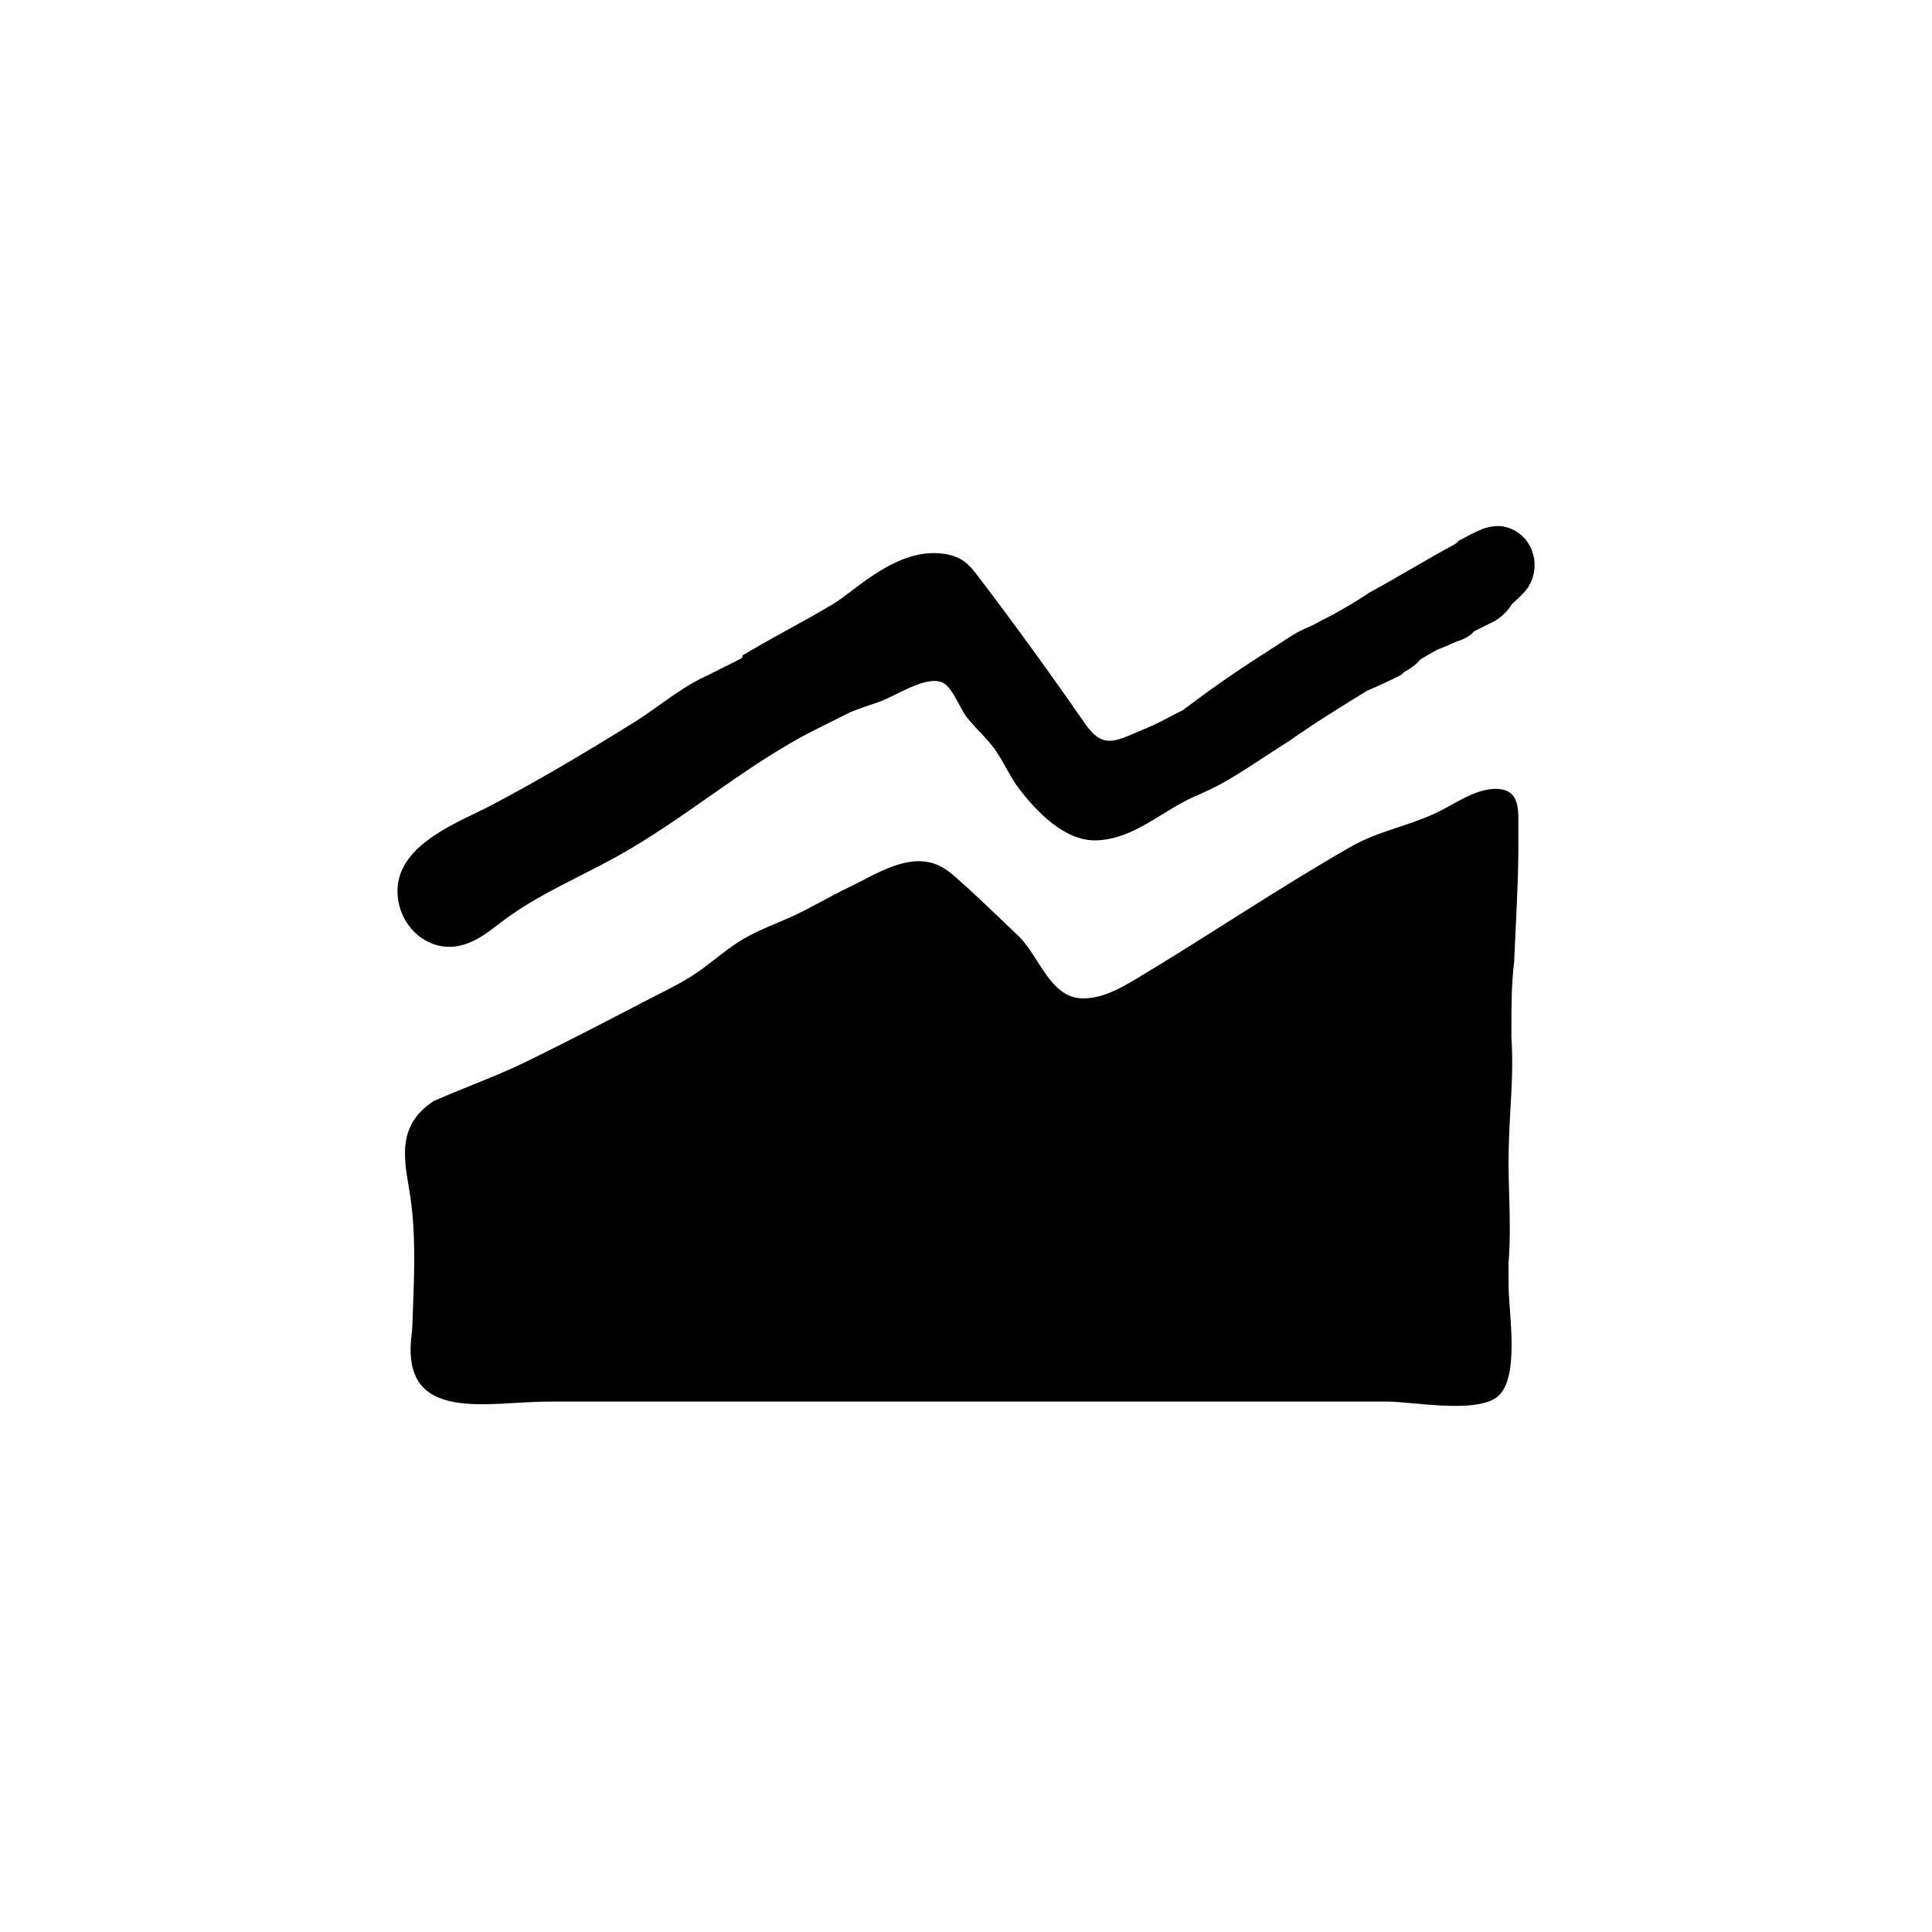
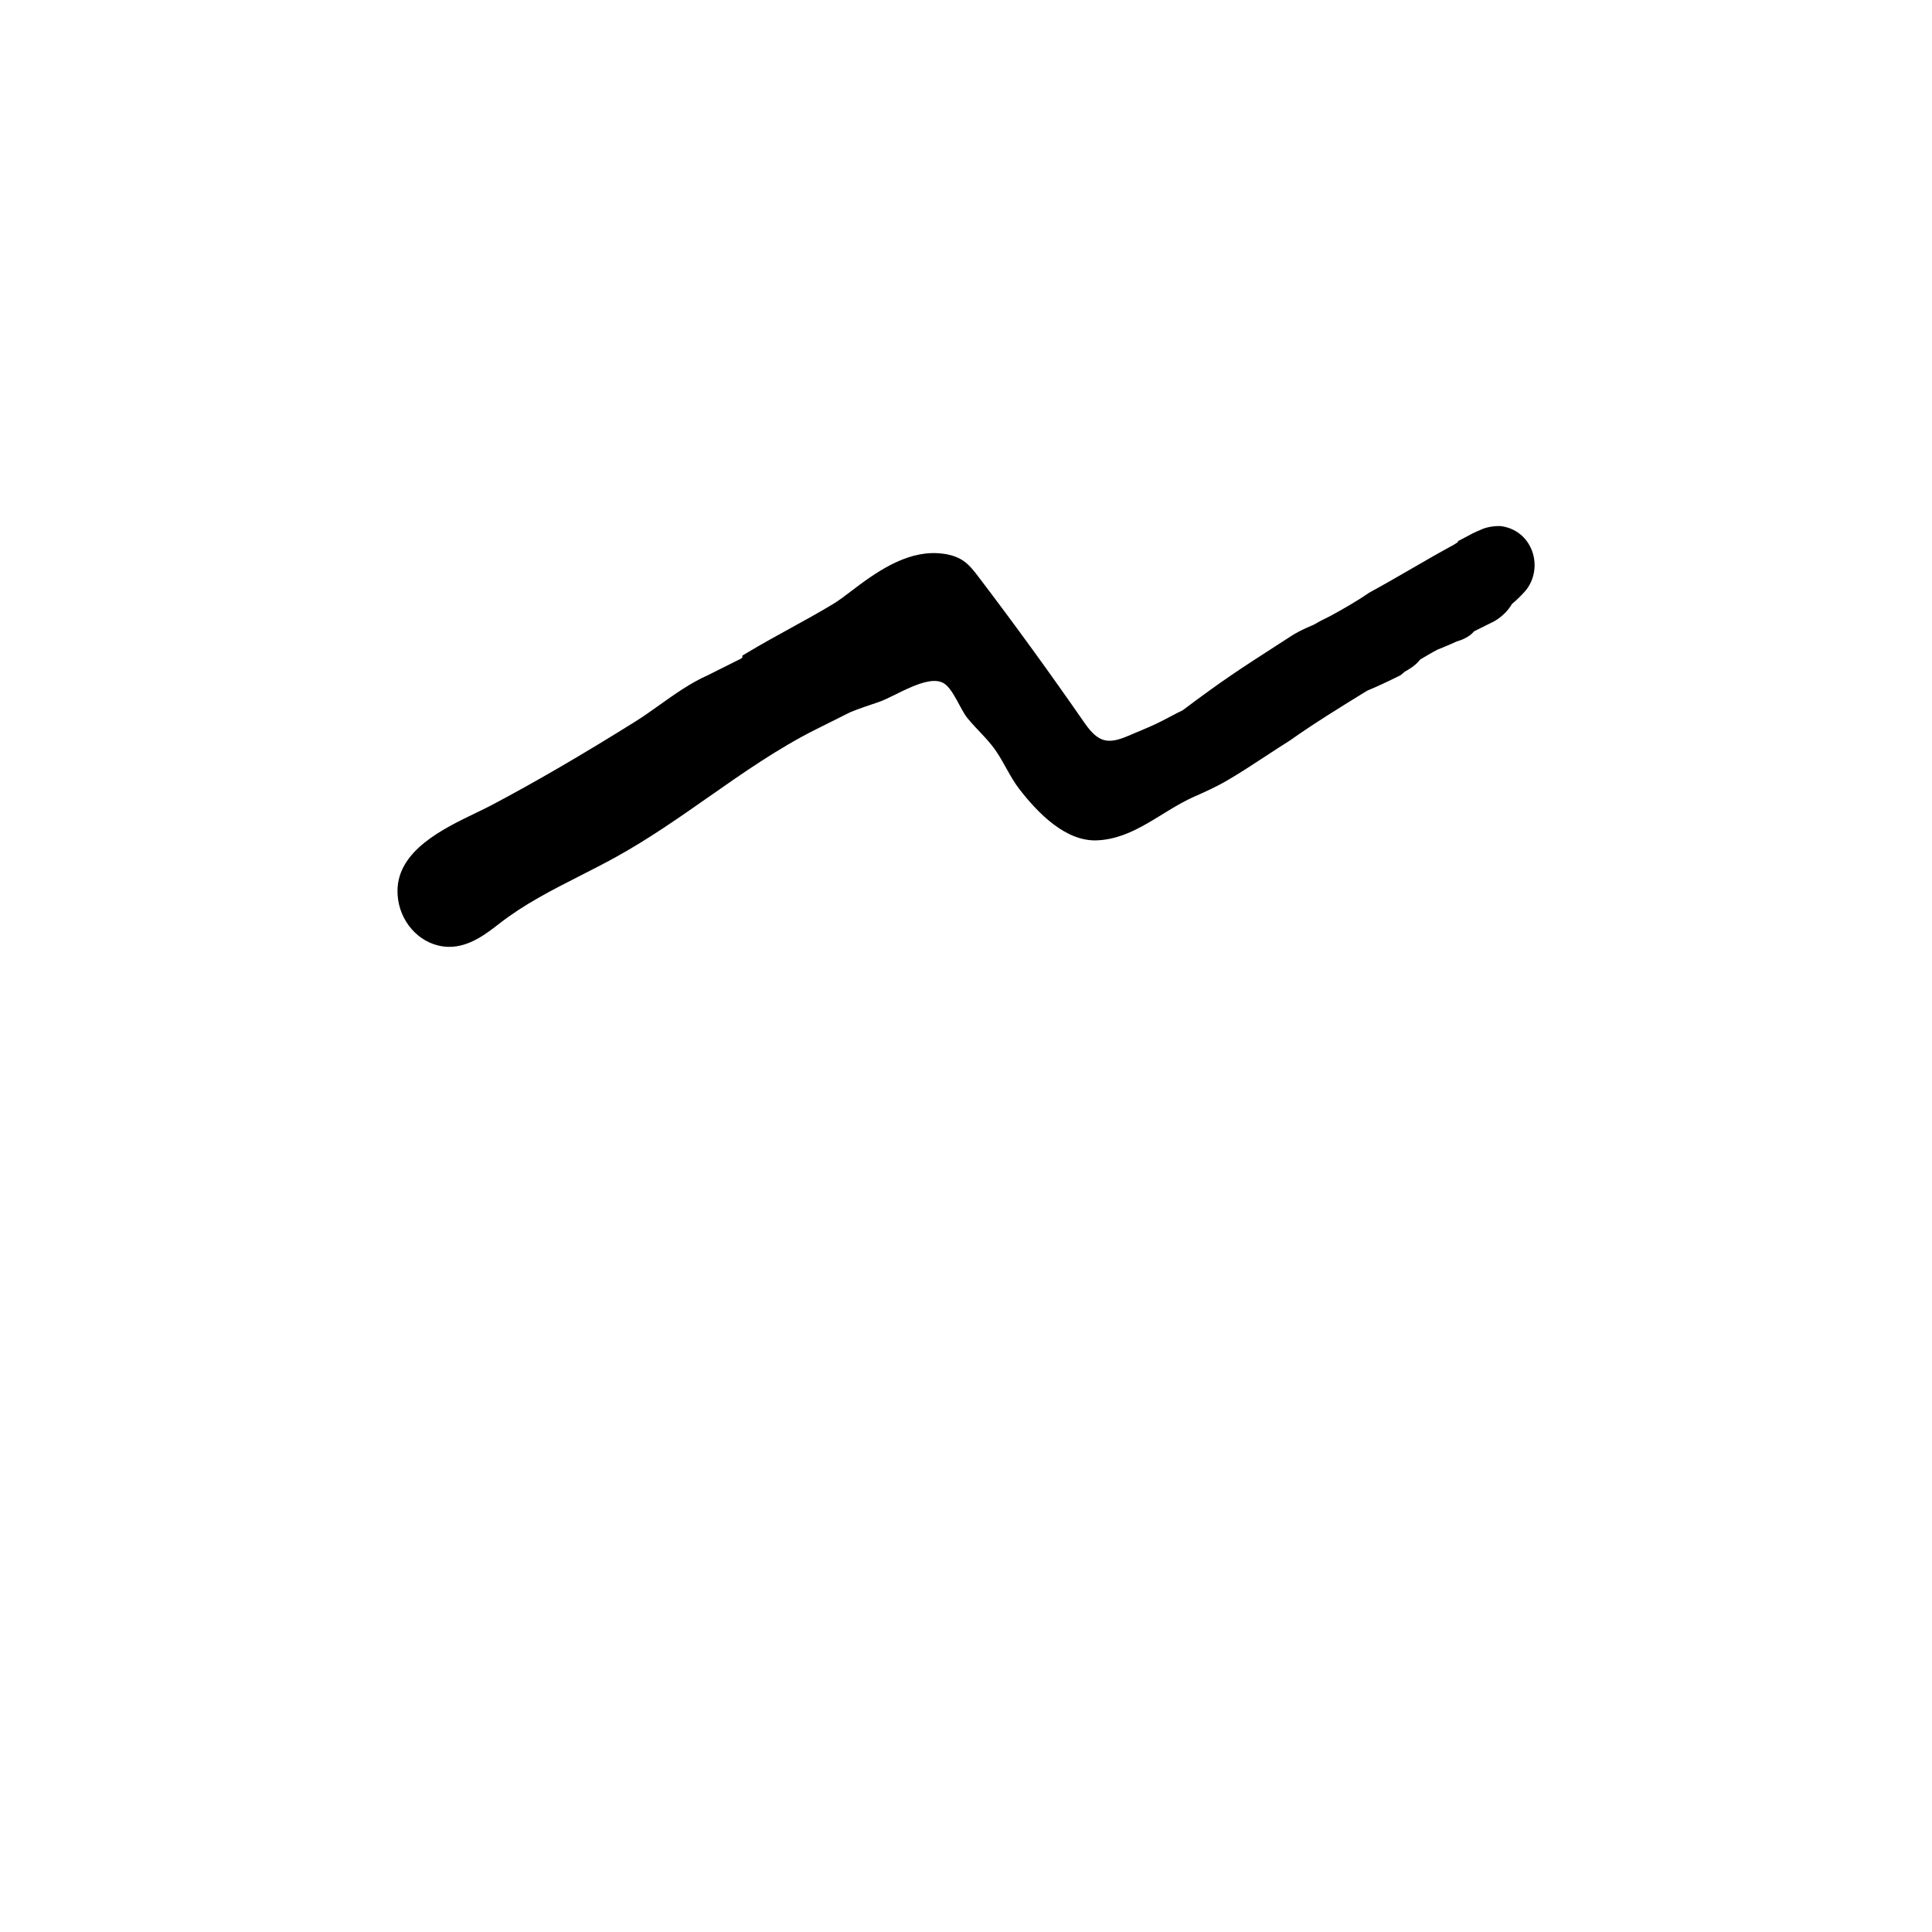
<svg xmlns="http://www.w3.org/2000/svg" fill="#000000" width="800px" height="800px" version="1.1" viewBox="144 144 512 512">
  <g>
-     <path d="m258.76 435.9 0.387-0.211c3.144-1.375 6.348-2.672 9.574-3.977 4.887-1.977 9.945-4.012 14.727-6.352 10.809-5.289 21.613-10.879 31.68-16.133l3.281-1.684c3.441-1.742 6.992-3.547 10.148-5.691 1.691-1.152 3.316-2.414 4.934-3.68 2.07-1.605 4.211-3.273 6.523-4.734 3.199-2.019 6.613-3.461 9.926-4.848 1.16-0.488 2.324-0.973 3.477-1.492 2.781-1.234 5.551-2.731 8.227-4.172 2.266-1.223 4.535-2.445 7.25-3.742 7.129-3.406 16.156-9.652 24.203-5.668 1.762 0.871 3.281 2.172 4.75 3.477 3.898 3.449 7.664 7.047 11.426 10.641 1.527 1.457 3.047 2.91 4.574 4.367 5.652 5.394 8.41 16.629 17.266 16.586 4.836-0.023 9.32-2.394 13.477-4.871 19.406-11.578 38.047-24.273 57.582-35.43 6.863-3.918 14.852-5.371 22.035-8.672 4.816-2.211 10.523-6.535 16.035-6.551 7.141-0.02 6.055 6.144 6.133 12.191 0.109 9.391-0.43 18.809-0.867 28.184-0.125 2.691-0.215 4.586-0.238 5.406-0.734 5.891-0.734 11.77-0.734 18.582l-0.004 1.344c0.449 6.746 0.117 12.691-0.238 18.977-0.25 4.5-0.516 9.141-0.516 14.445 0 2.691 0.082 5.465 0.16 8.293 0.172 5.965 0.348 12.121-0.16 18.156l0.02 6.328c0.035 6.996 3.012 23.988-2.812 29.055-5.477 4.762-22.695 1.406-29.391 1.406h-151.57-70.387c-16.234 0-39.121 6-36.637-16.984 0.121-1.137 0.23-2.137 0.262-2.852l0.16-4.336c0.395-10.34 0.801-21.027-0.855-31.215l-0.262-1.578c-1.359-8.082-2.754-16.422 6.457-22.566z" />
    <path d="m544.7 304.04c-1.055 1.793-2.625 3.371-4.594 4.543l-5.461 2.727c-1.301 1.605-3.566 2.394-4.606 2.68-1.648 0.789-5.031 2.156-5.055 2.152-1.133 0.57-3.562 2-4.613 2.625-1.113 1.516-3.074 2.684-4.074 3.223l-1.133 0.945c-3.055 1.531-6.109 2.969-8.832 4.098-6.727 4.117-14.398 8.867-20.43 13.164-2.176 1.367-4.316 2.769-6.457 4.172-3.406 2.231-6.805 4.465-10.34 6.523-2.848 1.664-5.856 3.004-8.758 4.293-8.594 3.828-15.754 11.098-25.598 11.516-8.375 0.359-15.719-7.269-20.602-13.566-2.516-3.246-4.074-7.129-6.453-10.473-2.168-3.055-5.008-5.496-7.352-8.398-1.883-2.336-3.809-7.879-6.363-9.266-4.301-2.336-12.797 3.606-17.164 5.066-2.606 0.871-5.195 1.734-7.512 2.691l-9.07 4.535c-9.941 4.969-19.316 11.527-28.379 17.875-7.859 5.496-15.98 11.184-24.562 15.922-3.18 1.758-6.387 3.391-9.582 5.012-7.617 3.879-14.812 7.543-21.41 12.688-3.406 2.648-7.871 6.141-13.23 6.141-0.969 0-1.969-0.117-2.992-0.367-6.273-1.551-10.793-7.656-10.742-14.516 0.074-10.641 12.055-16.41 20.801-20.621 1.492-0.719 2.891-1.391 4.098-2.031 11.512-6.082 24.008-13.348 38.199-22.219 2.074-1.301 4.152-2.781 6.262-4.281 4.082-2.906 8.293-5.914 12.844-7.93l8.762-4.383c0.141-0.117 0.289-0.227 0.43-0.328v-0.508l1.223-0.734c3.793-2.273 7.586-4.363 11.383-6.449 3.762-2.066 7.527-4.137 11.289-6.398 1.648-0.988 3.18-2.16 4.66-3.289 6.606-5.059 14.559-10.77 23.207-10.27 2.367 0.137 4.785 0.656 6.75 1.98 1.637 1.109 2.871 2.707 4.066 4.281 9.645 12.688 19.004 25.582 28.078 38.684 3.684 5.316 6.266 5.723 11.574 3.477 0.246-0.105 5.68-2.41 5.68-2.41 2.066-0.891 3.953-1.895 5.879-2.906 1.059-0.559 2.125-1.125 2.848-1.441 10.734-8.051 15.098-10.863 24.668-17.035l4.168-2.691c2.453-1.633 6.293-3.078 6.156-3.094 1.344-0.801 2.66-1.449 4.152-2.18 3.359-1.844 6.906-3.828 10.293-6.176 4.141-2.262 7.719-4.332 11.297-6.402 3.602-2.086 7.203-4.172 11.195-6.34l1.102-0.711-0.086-0.195c0.59-0.293 1.176-0.609 1.773-0.934 1.34-0.73 2.715-1.461 4.281-2.098 1.98-0.988 4.602-1.027 5.18-1.004 4.004 0.441 7.188 2.973 8.523 6.766 1.367 3.883 0.387 8.254-2.383 11.02-0.848 0.934-1.793 1.844-2.988 2.848z" />
  </g>
</svg>